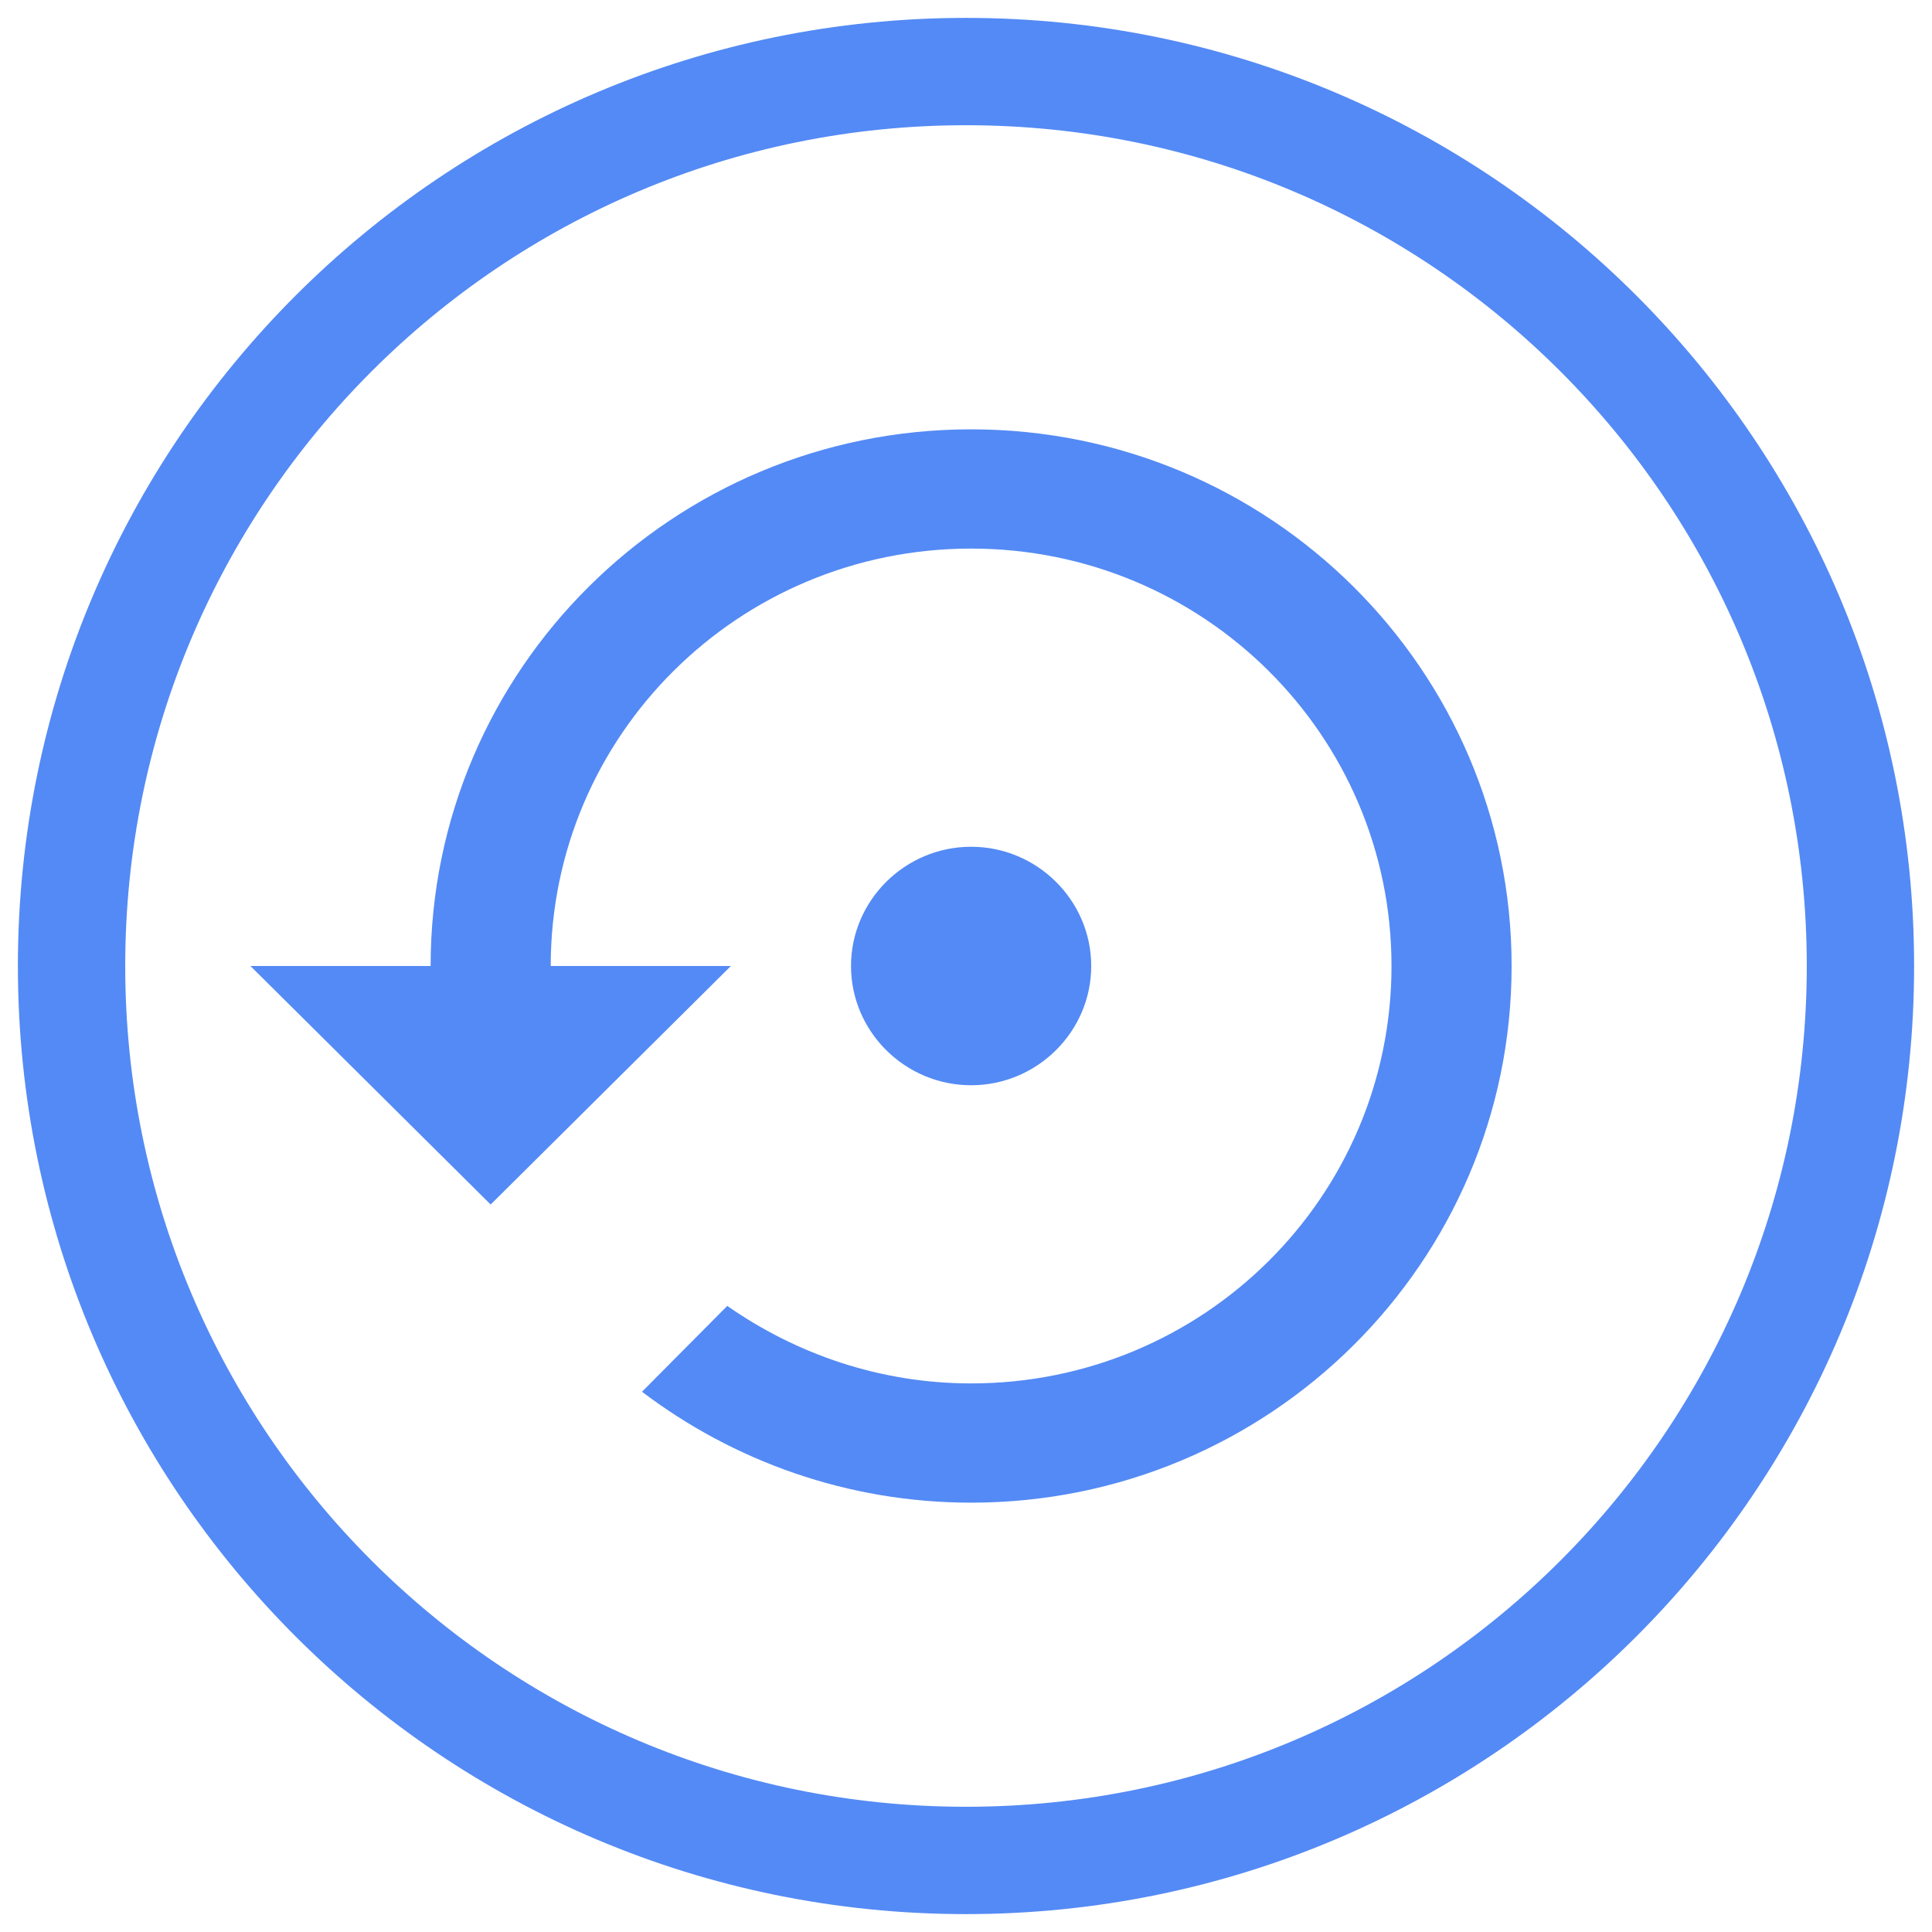
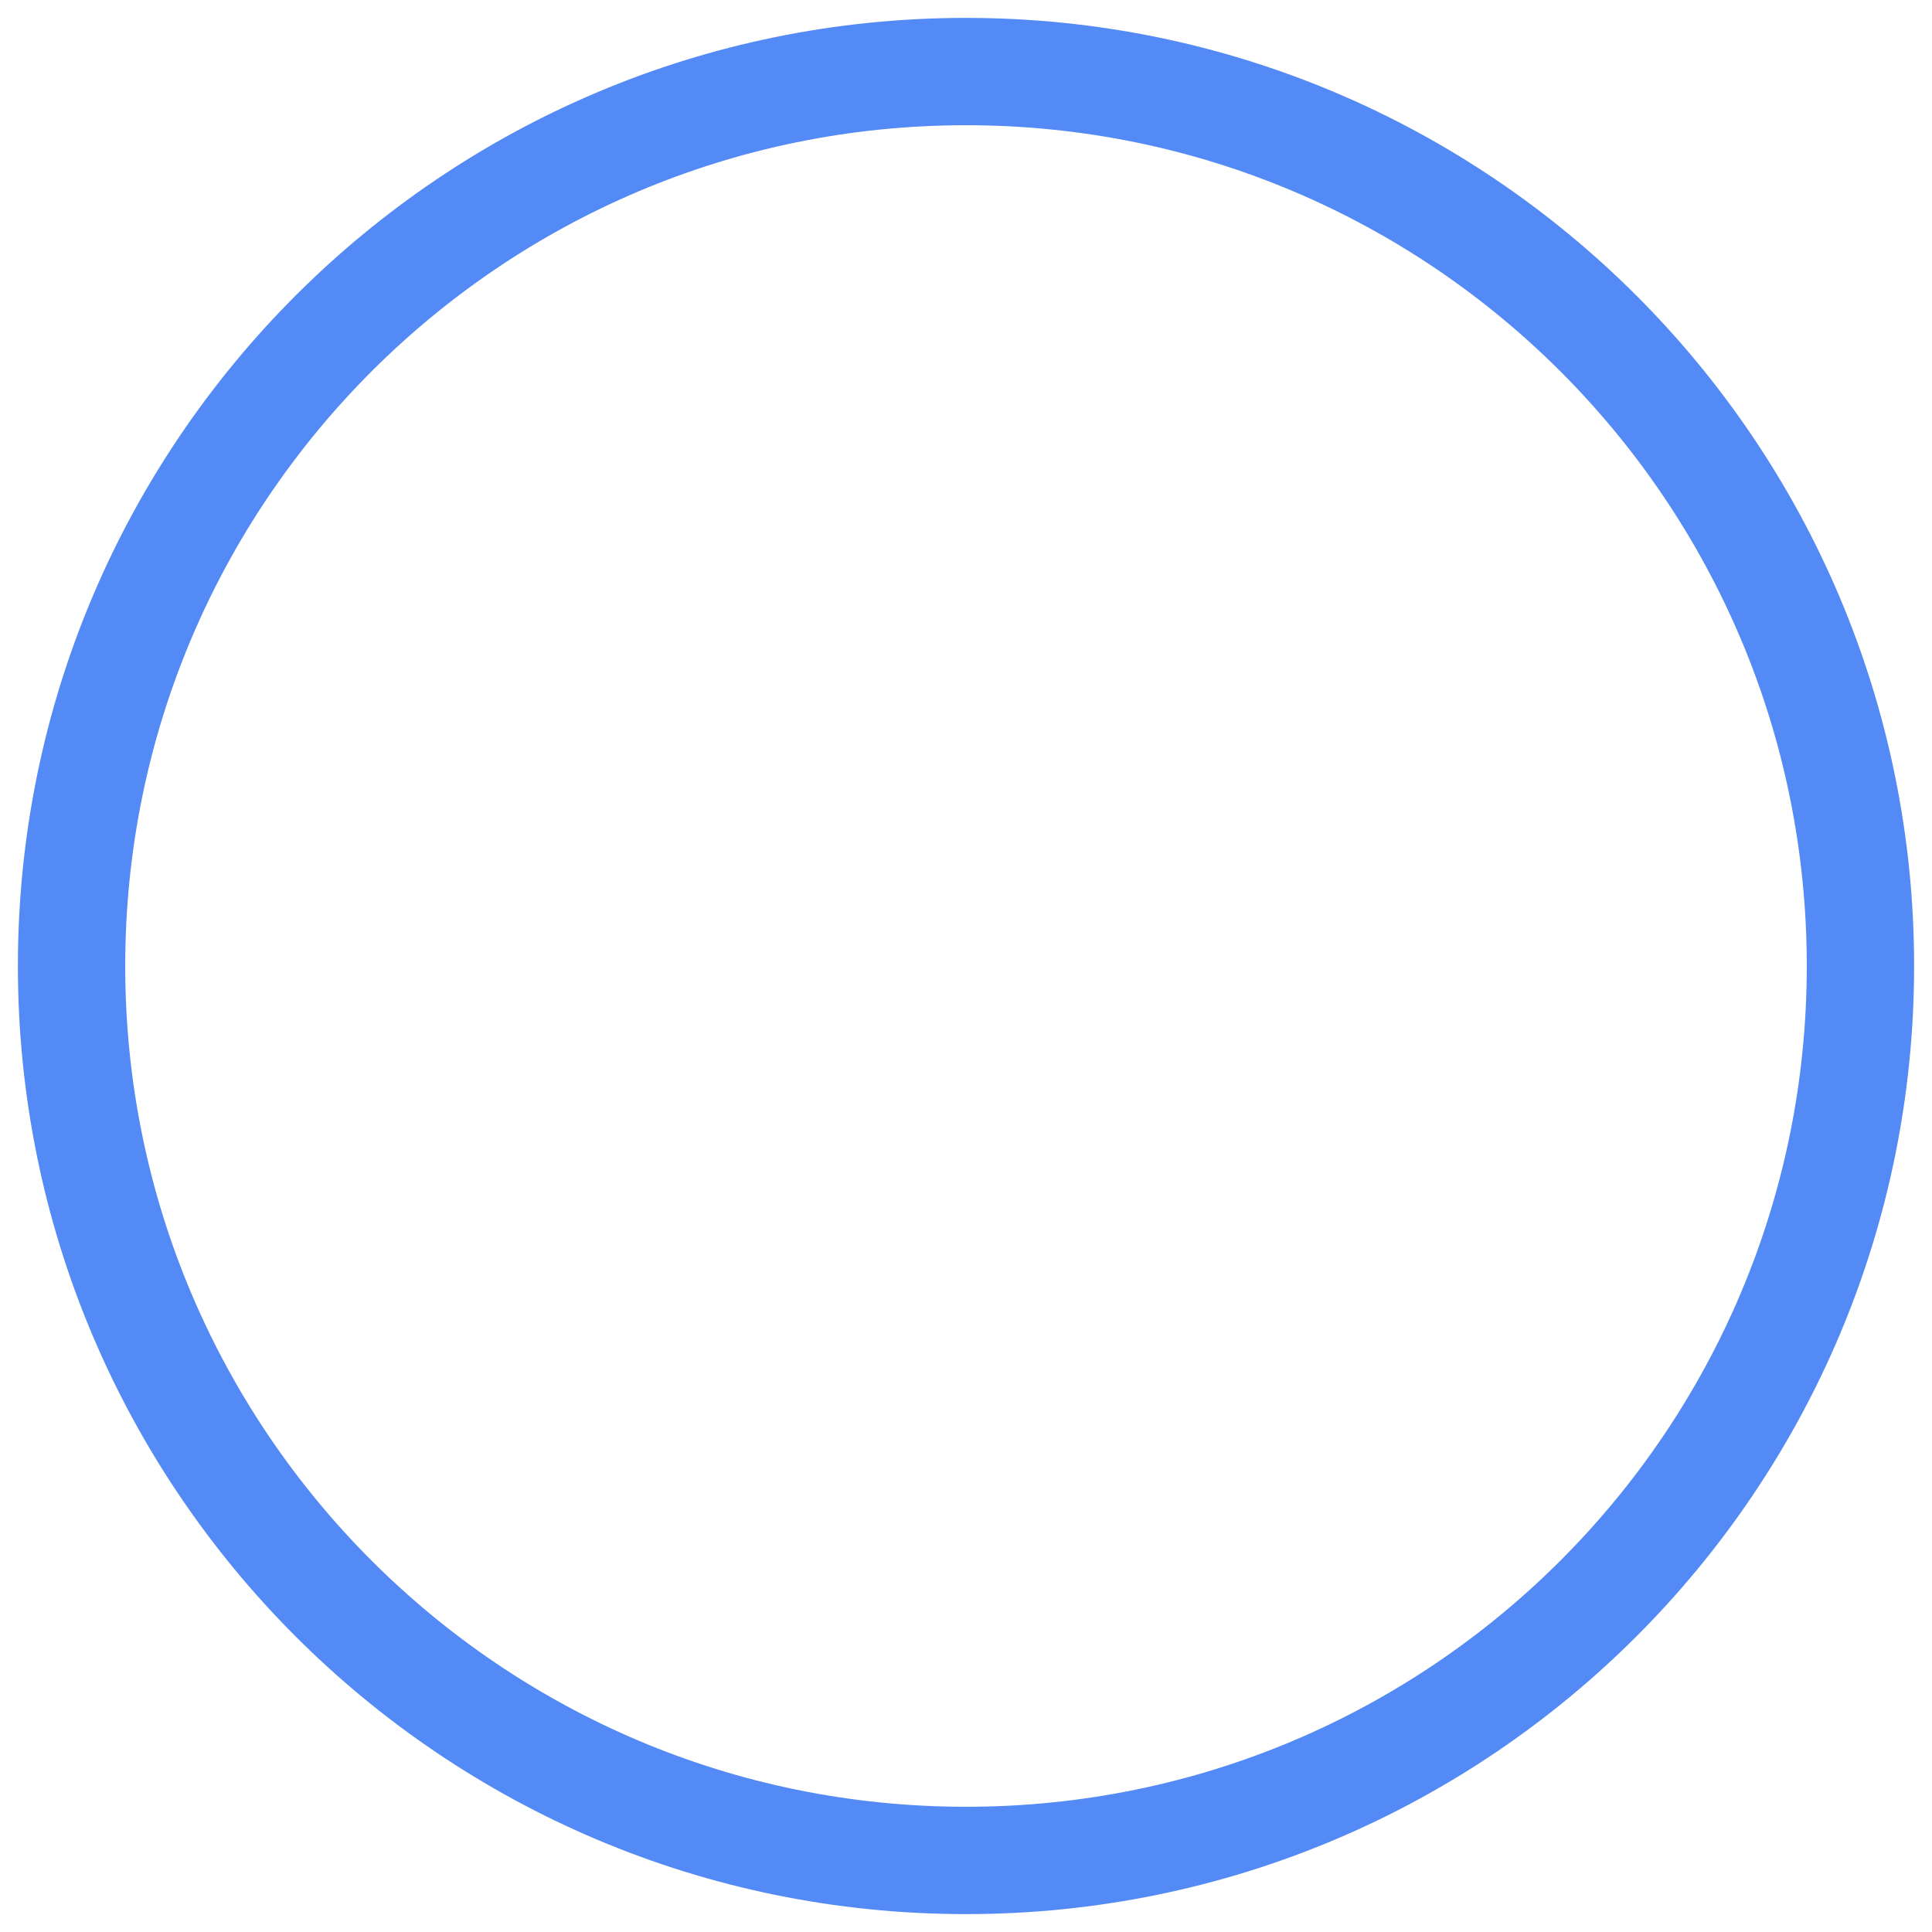
<svg xmlns="http://www.w3.org/2000/svg" width="54" height="54" viewBox="0 0 54 54" fill="none">
  <path d="M27 52C40.807 52 52 40.807 52 27C52 13.193 40.807 2 27 2C13.193 2 2 13.193 2 27C2 40.807 13.193 52 27 52Z" stroke="#548AF5" stroke-width="3" />
-   <path d="M30.5 27C30.5 25.167 28.989 23.667 27.143 23.667C25.296 23.667 23.786 25.167 23.786 27C23.786 28.833 25.296 30.333 27.143 30.333C28.989 30.333 30.5 28.833 30.5 27ZM27.143 12C18.8 12 12.036 18.717 12.036 27H7L13.714 33.667L20.429 27H15.393C15.393 20.55 20.647 15.333 27.143 15.333C33.639 15.333 38.893 20.55 38.893 27C38.893 33.45 33.639 38.667 27.143 38.667C24.608 38.667 22.258 37.85 20.328 36.5L17.944 38.9C20.496 40.833 23.685 42 27.143 42C35.485 42 42.25 35.283 42.25 27C42.25 18.717 35.485 12 27.143 12Z" fill="#548AF5" />
</svg>